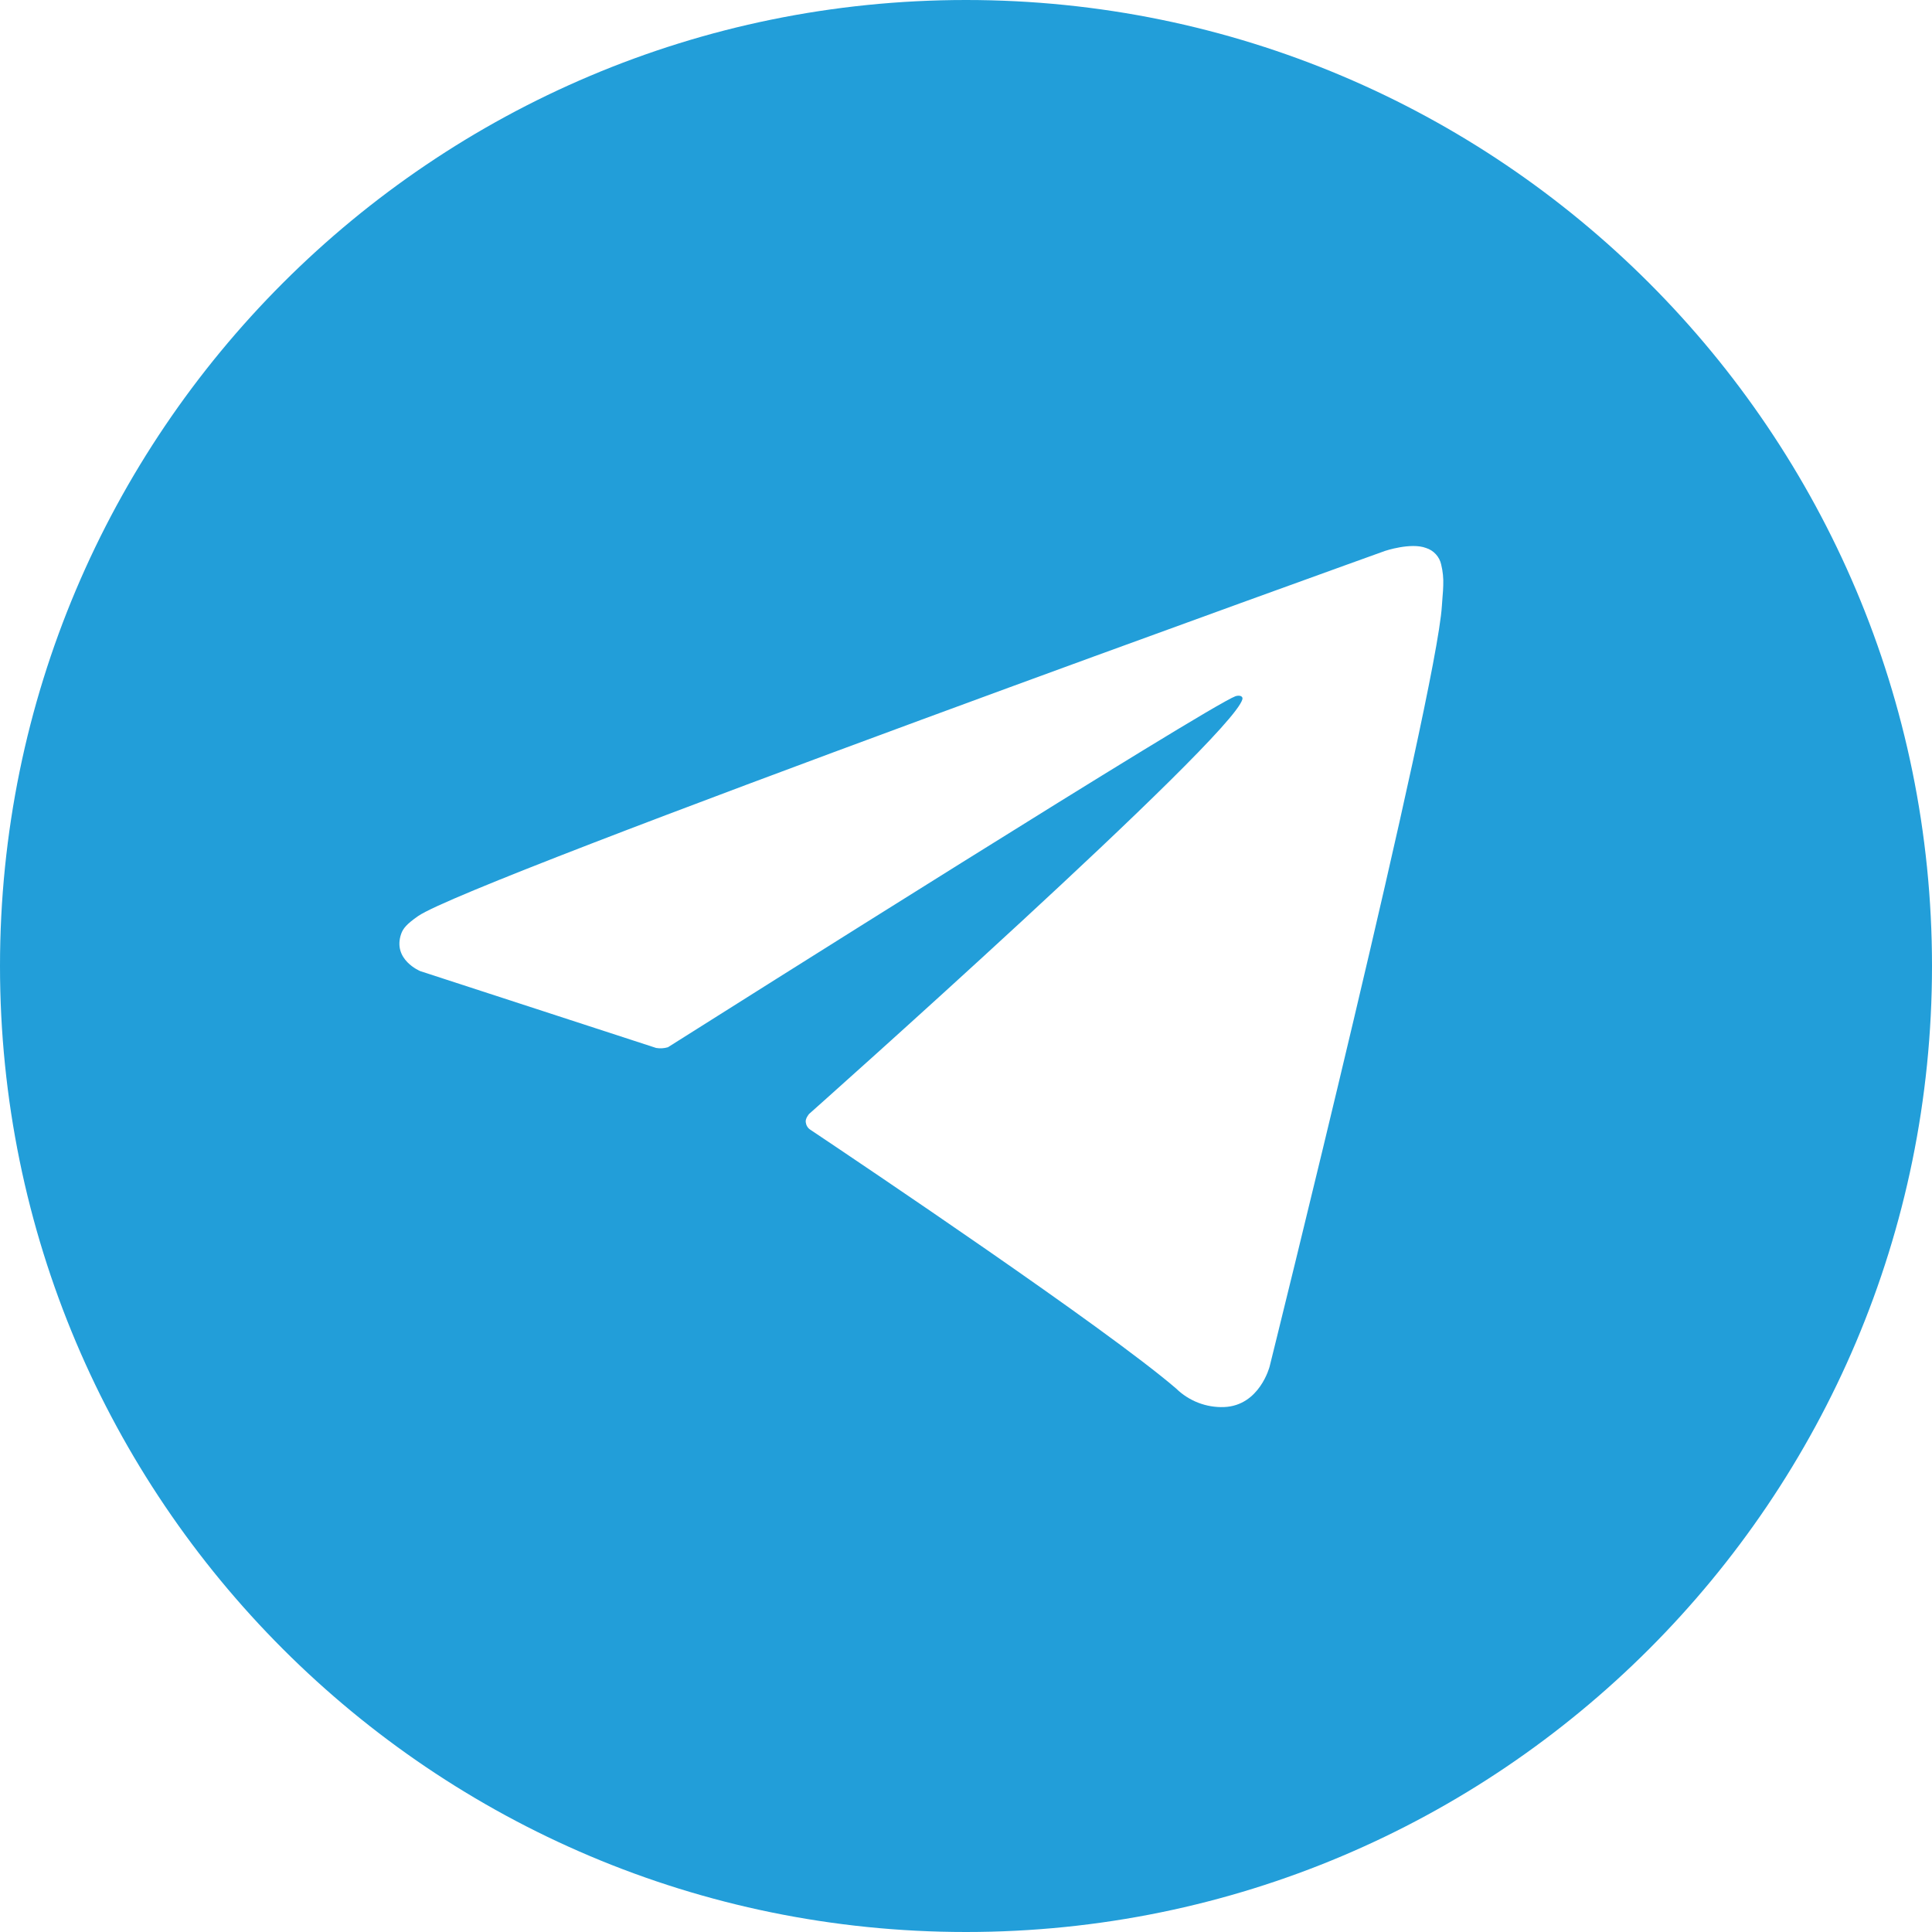
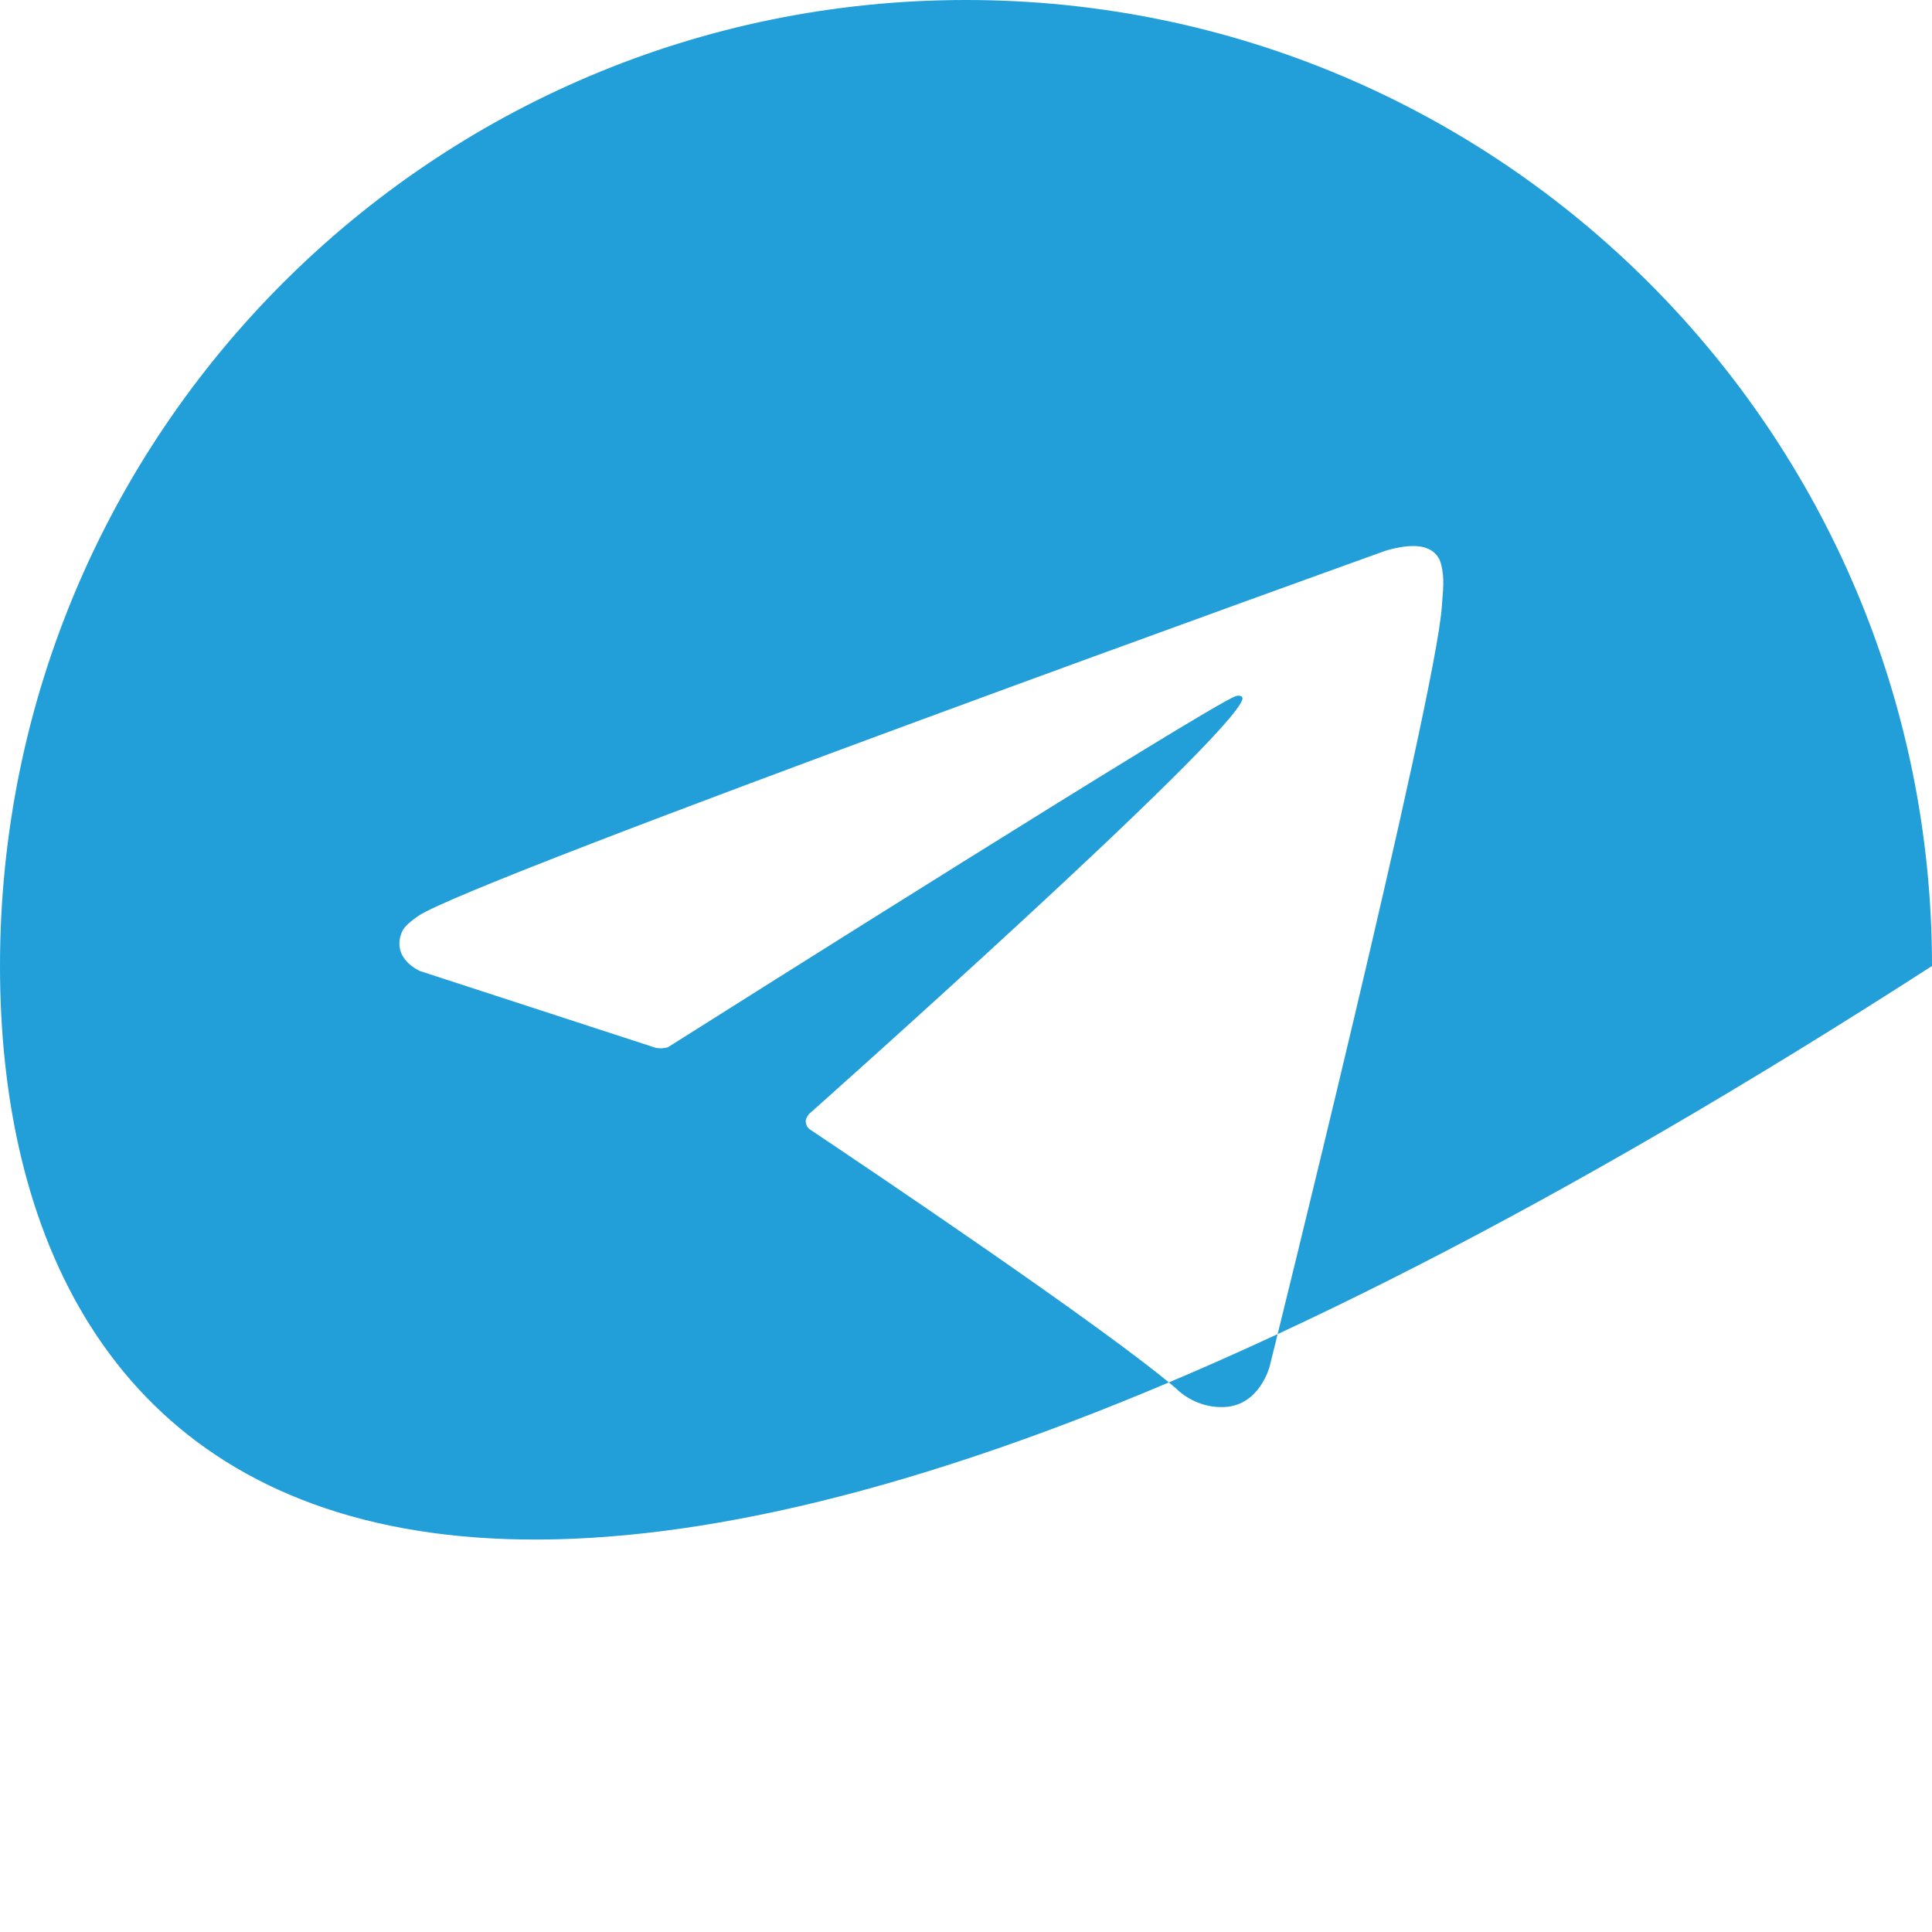
<svg xmlns="http://www.w3.org/2000/svg" viewBox="0 0 44 44" fill="none">
-   <path fill-rule="evenodd" clip-rule="evenodd" d="M44 22C44 34.15 34.15 44 22 44C9.85 44 0 34.15 0 22C0 9.85 9.85 0 22 0C34.15 0 44 9.85 44 22ZM9.572 22.117L14.942 23.866C15.032 23.882 15.125 23.876 15.213 23.85L15.217 23.847C16.457 23.064 27.501 16.09 28.139 15.855C28.239 15.825 28.314 15.859 28.294 15.928C28.039 16.825 18.427 25.369 18.427 25.369C18.427 25.369 18.334 25.475 18.351 25.561C18.355 25.594 18.366 25.626 18.383 25.654C18.4 25.683 18.423 25.707 18.451 25.726C19.671 26.542 25.191 30.252 26.788 31.625C26.931 31.765 27.101 31.873 27.288 31.946C27.474 32.018 27.674 32.052 27.874 32.045C28.688 32.015 28.915 31.121 28.915 31.121C28.915 31.121 32.711 15.844 32.838 13.797C32.843 13.72 32.849 13.653 32.853 13.592C32.861 13.496 32.868 13.416 32.869 13.331C32.876 13.172 32.86 13.012 32.822 12.857C32.803 12.769 32.761 12.688 32.7 12.622C32.64 12.556 32.563 12.507 32.477 12.48C32.13 12.349 31.542 12.547 31.542 12.547C31.542 12.547 10.712 20.034 9.522 20.863C9.266 21.041 9.18 21.144 9.137 21.266C8.931 21.856 9.572 22.117 9.572 22.117Z" fill="#229ED9" />
+   <path fill-rule="evenodd" clip-rule="evenodd" d="M44 22C9.85 44 0 34.15 0 22C0 9.85 9.85 0 22 0C34.15 0 44 9.85 44 22ZM9.572 22.117L14.942 23.866C15.032 23.882 15.125 23.876 15.213 23.85L15.217 23.847C16.457 23.064 27.501 16.09 28.139 15.855C28.239 15.825 28.314 15.859 28.294 15.928C28.039 16.825 18.427 25.369 18.427 25.369C18.427 25.369 18.334 25.475 18.351 25.561C18.355 25.594 18.366 25.626 18.383 25.654C18.4 25.683 18.423 25.707 18.451 25.726C19.671 26.542 25.191 30.252 26.788 31.625C26.931 31.765 27.101 31.873 27.288 31.946C27.474 32.018 27.674 32.052 27.874 32.045C28.688 32.015 28.915 31.121 28.915 31.121C28.915 31.121 32.711 15.844 32.838 13.797C32.843 13.72 32.849 13.653 32.853 13.592C32.861 13.496 32.868 13.416 32.869 13.331C32.876 13.172 32.86 13.012 32.822 12.857C32.803 12.769 32.761 12.688 32.7 12.622C32.64 12.556 32.563 12.507 32.477 12.48C32.13 12.349 31.542 12.547 31.542 12.547C31.542 12.547 10.712 20.034 9.522 20.863C9.266 21.041 9.18 21.144 9.137 21.266C8.931 21.856 9.572 22.117 9.572 22.117Z" fill="#229ED9" />
</svg>